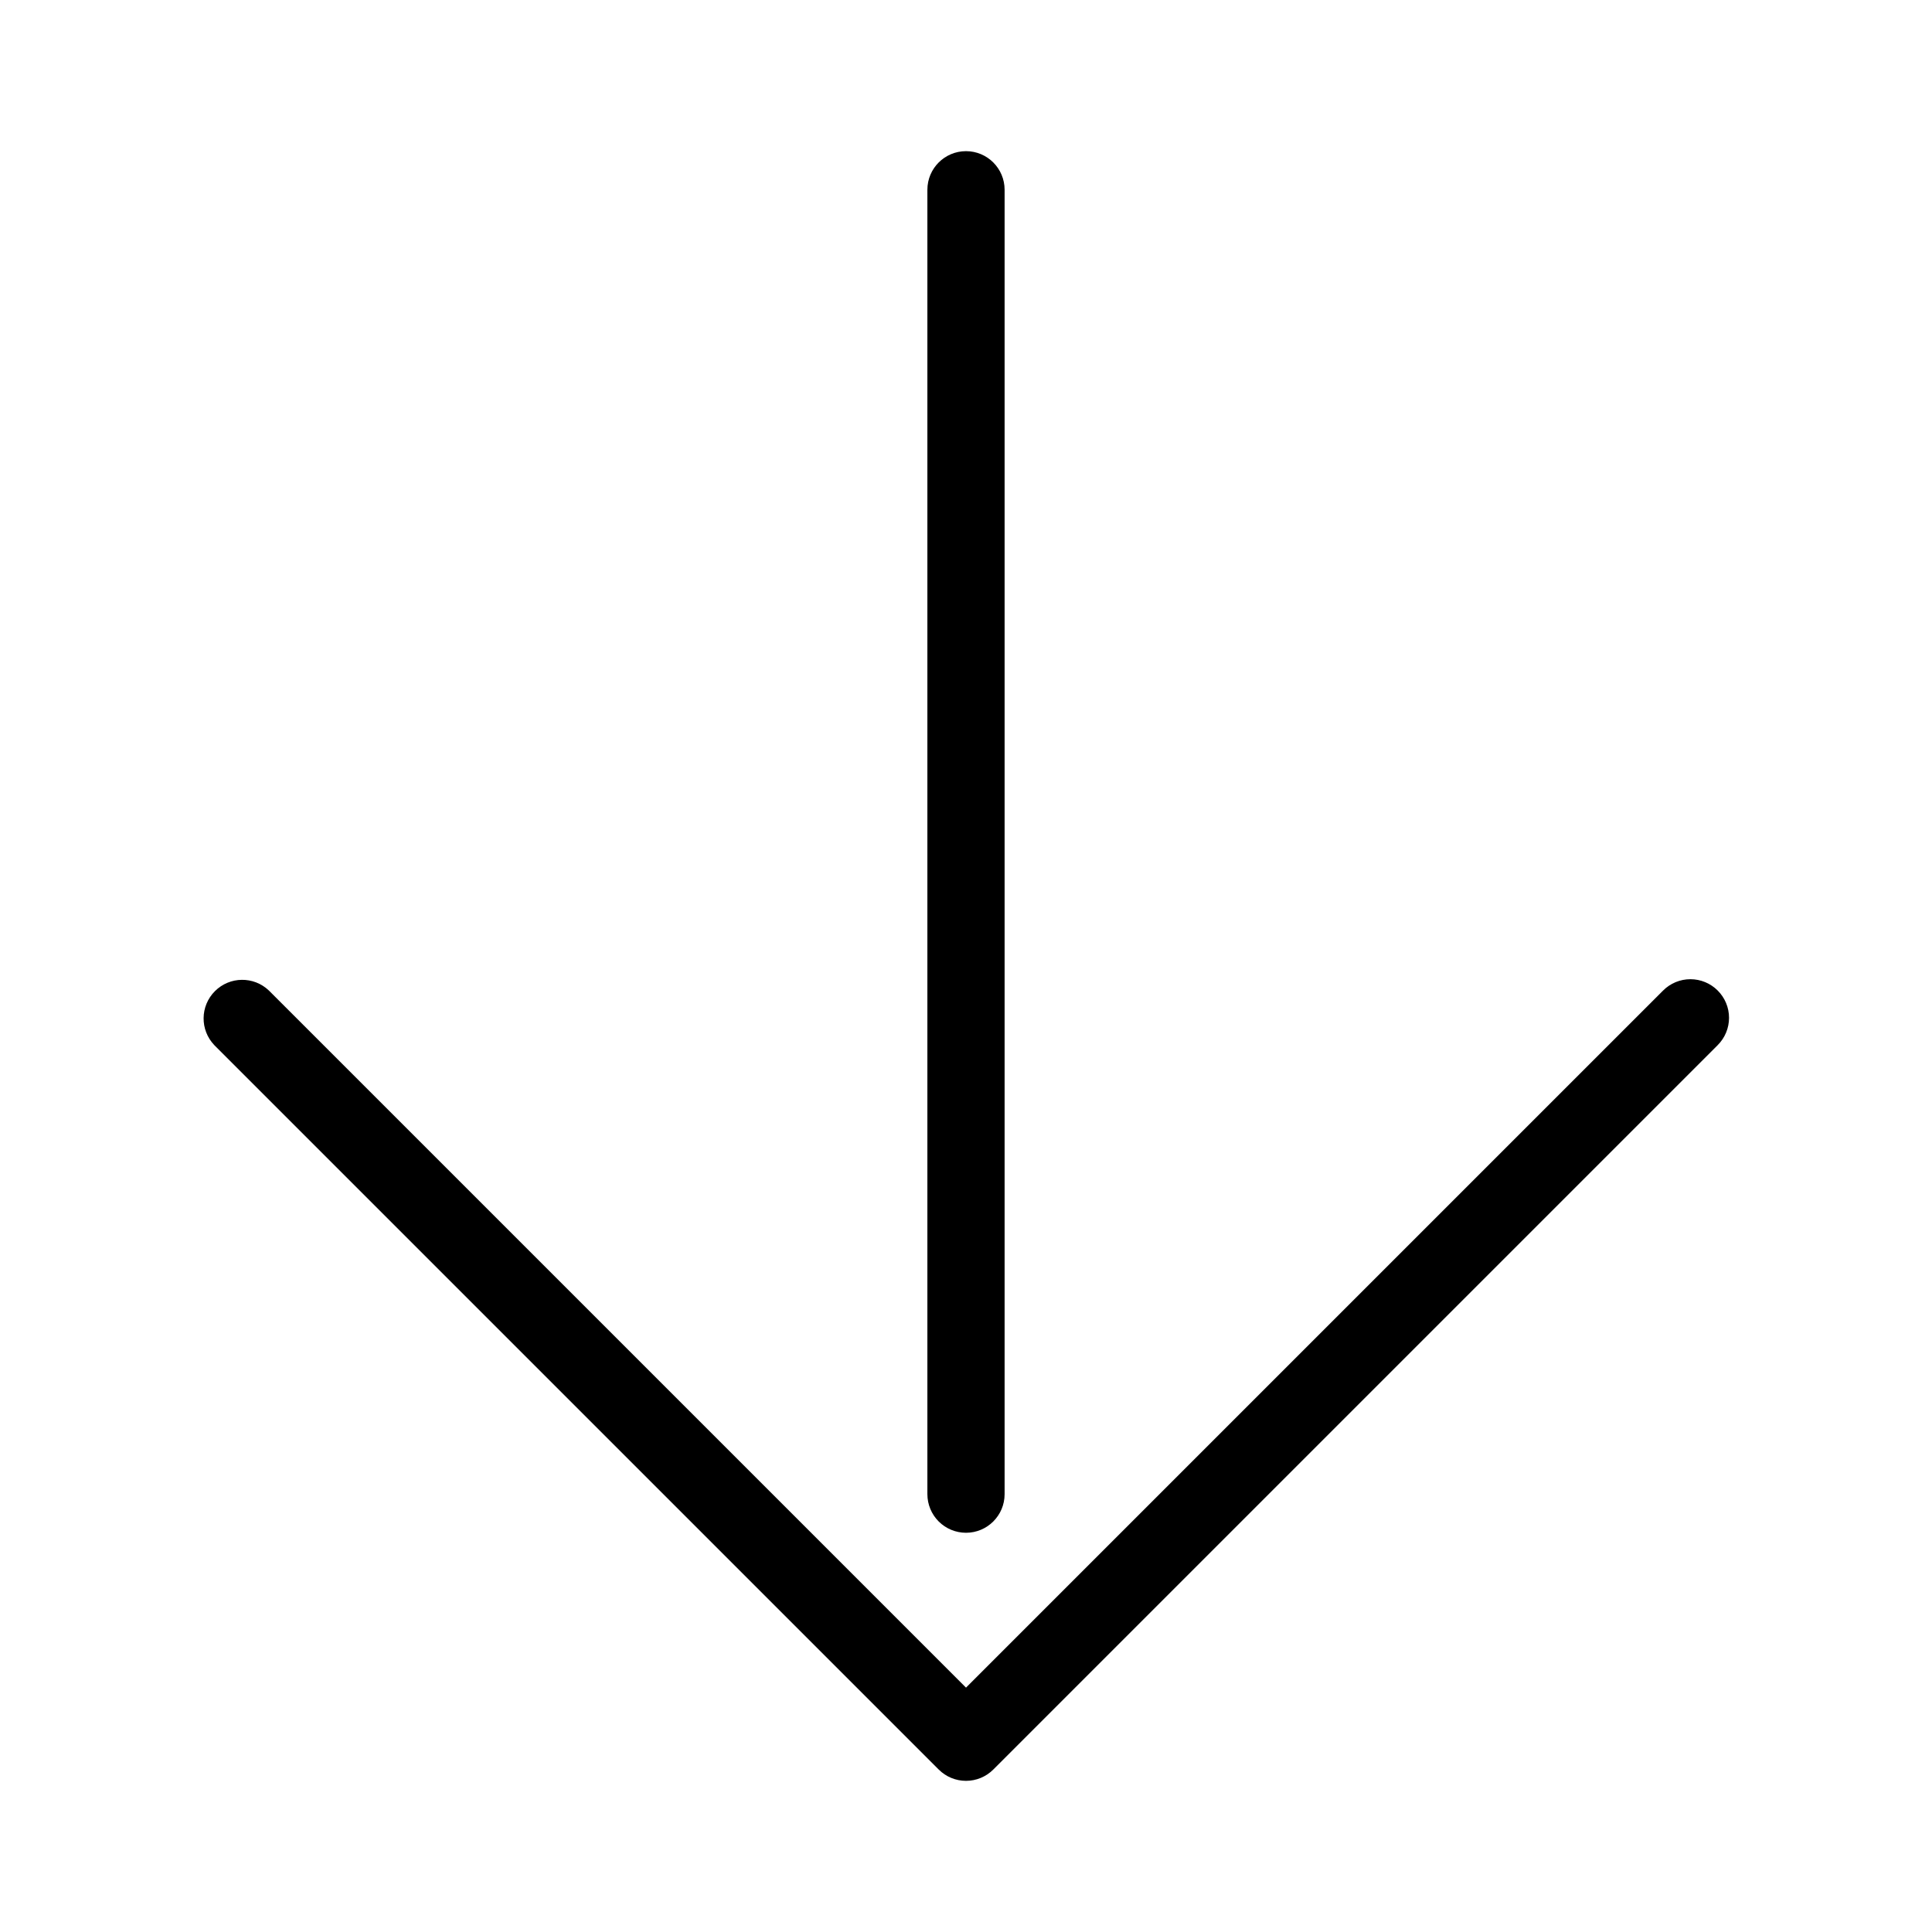
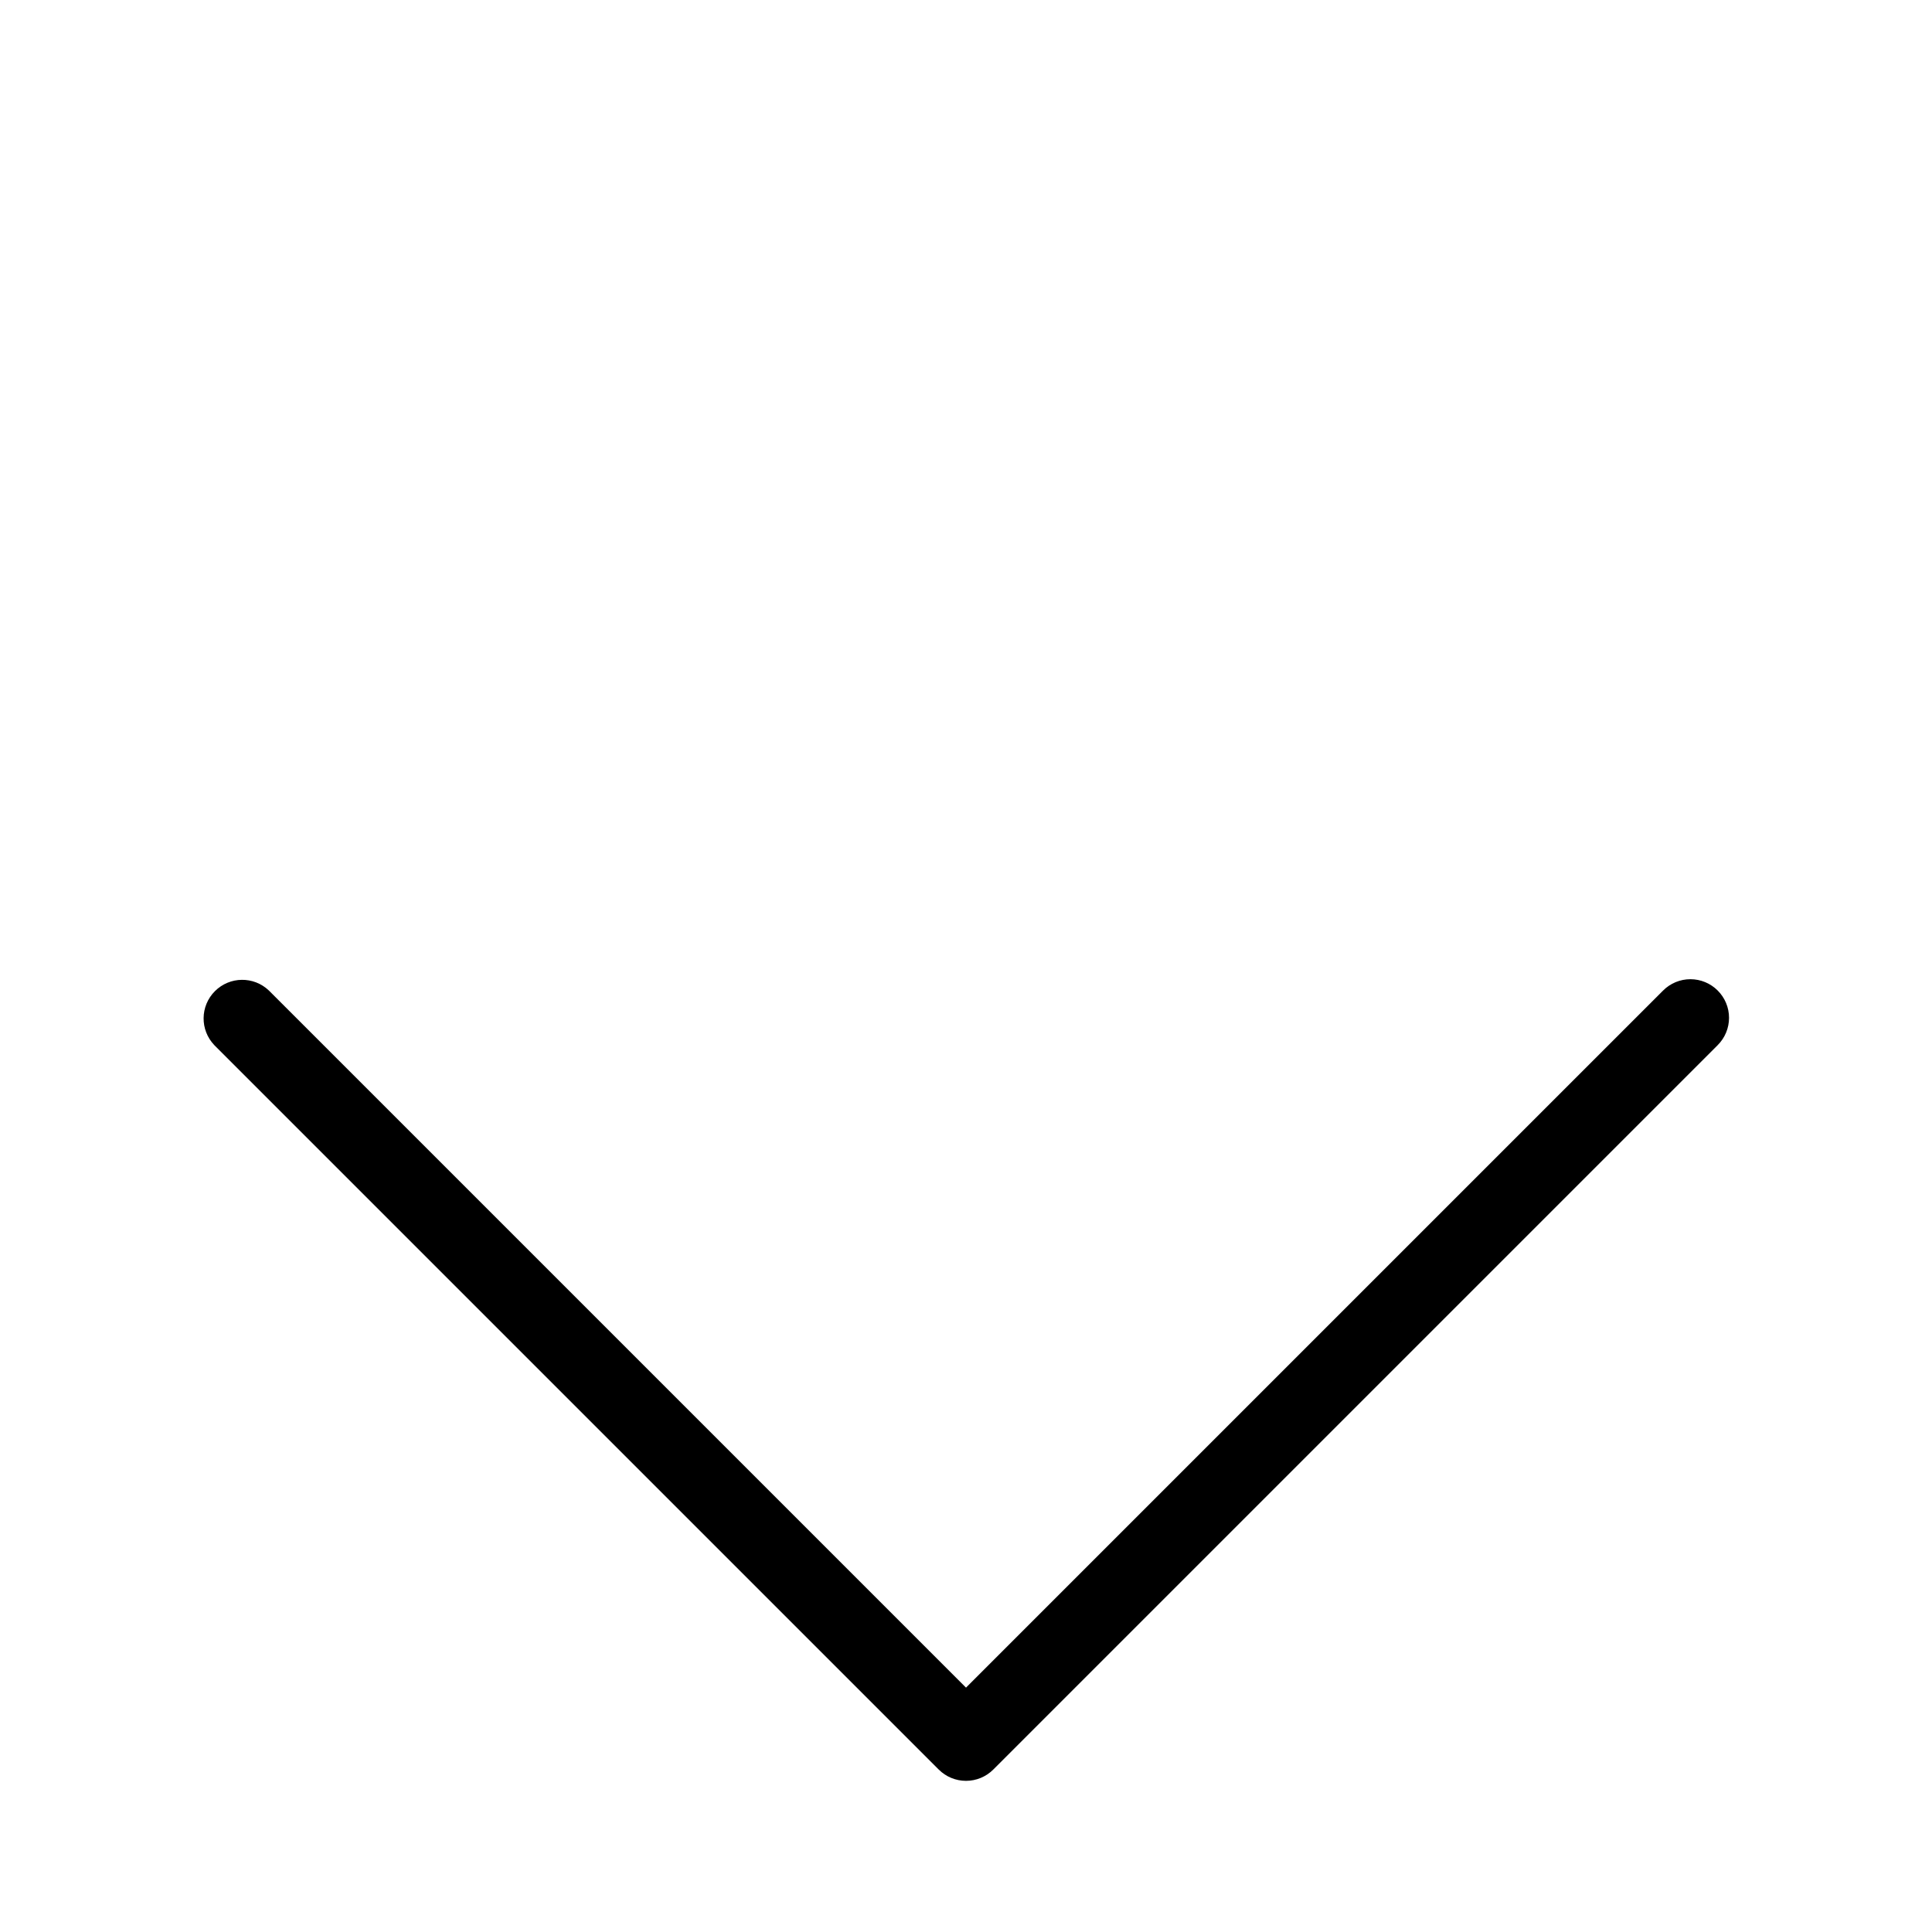
<svg xmlns="http://www.w3.org/2000/svg" fill="#000000" width="800px" height="800px" version="1.1" viewBox="144 144 512 512">
  <g>
    <path d="m599.21 406.5c-1.918-1.922-4.519-3-7.234-3s-5.316 1.078-7.234 3l-184.74 184.74-184.74-184.74c-4.019-3.84-10.375-3.769-14.305 0.164-3.934 3.934-4.004 10.285-0.164 14.305l191.98 191.98c1.914 1.918 4.516 2.992 7.227 2.992s5.309-1.074 7.227-2.992l191.98-191.98c1.922-1.918 3.004-4.519 3.004-7.234s-1.082-5.316-3.004-7.234z" />
-     <path d="m400 550.2c5.648 0 10.23-4.582 10.23-10.23v-345.68c0-5.648-4.582-10.23-10.23-10.23-5.652 0-10.234 4.582-10.234 10.23v345.68c0 2.711 1.078 5.316 2.996 7.234s4.523 2.996 7.238 2.996z" />
  </g>
</svg>